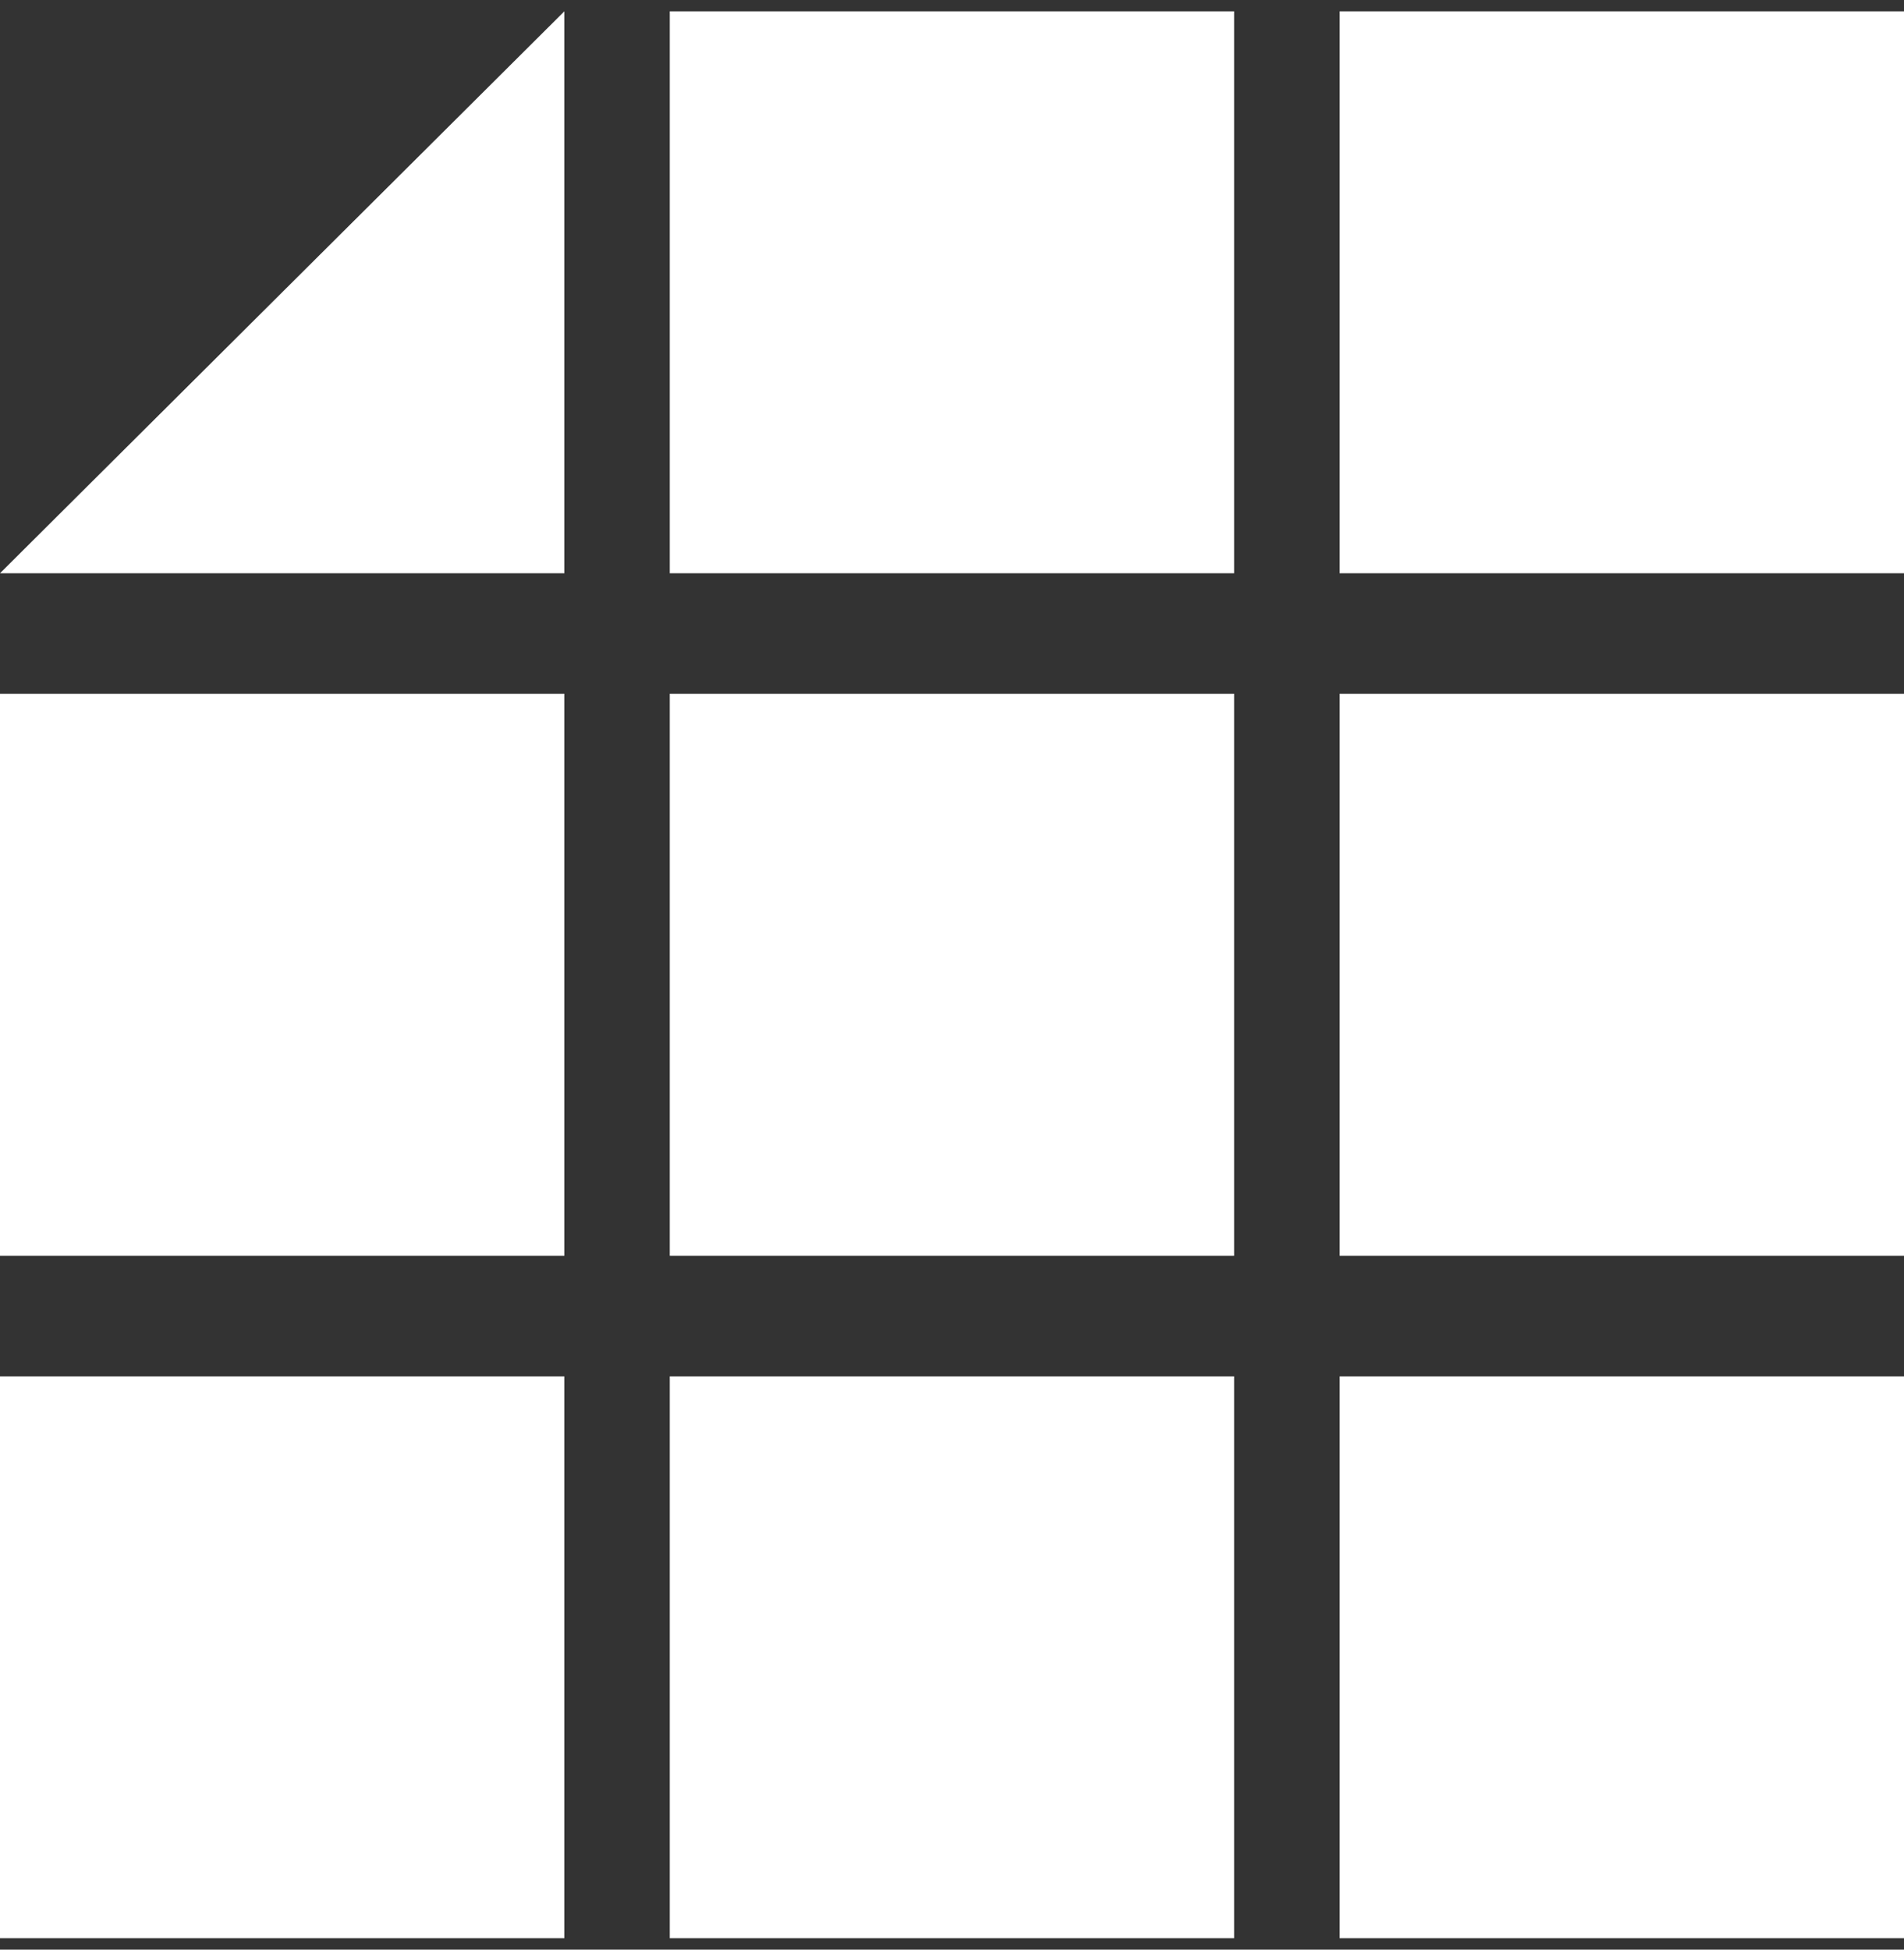
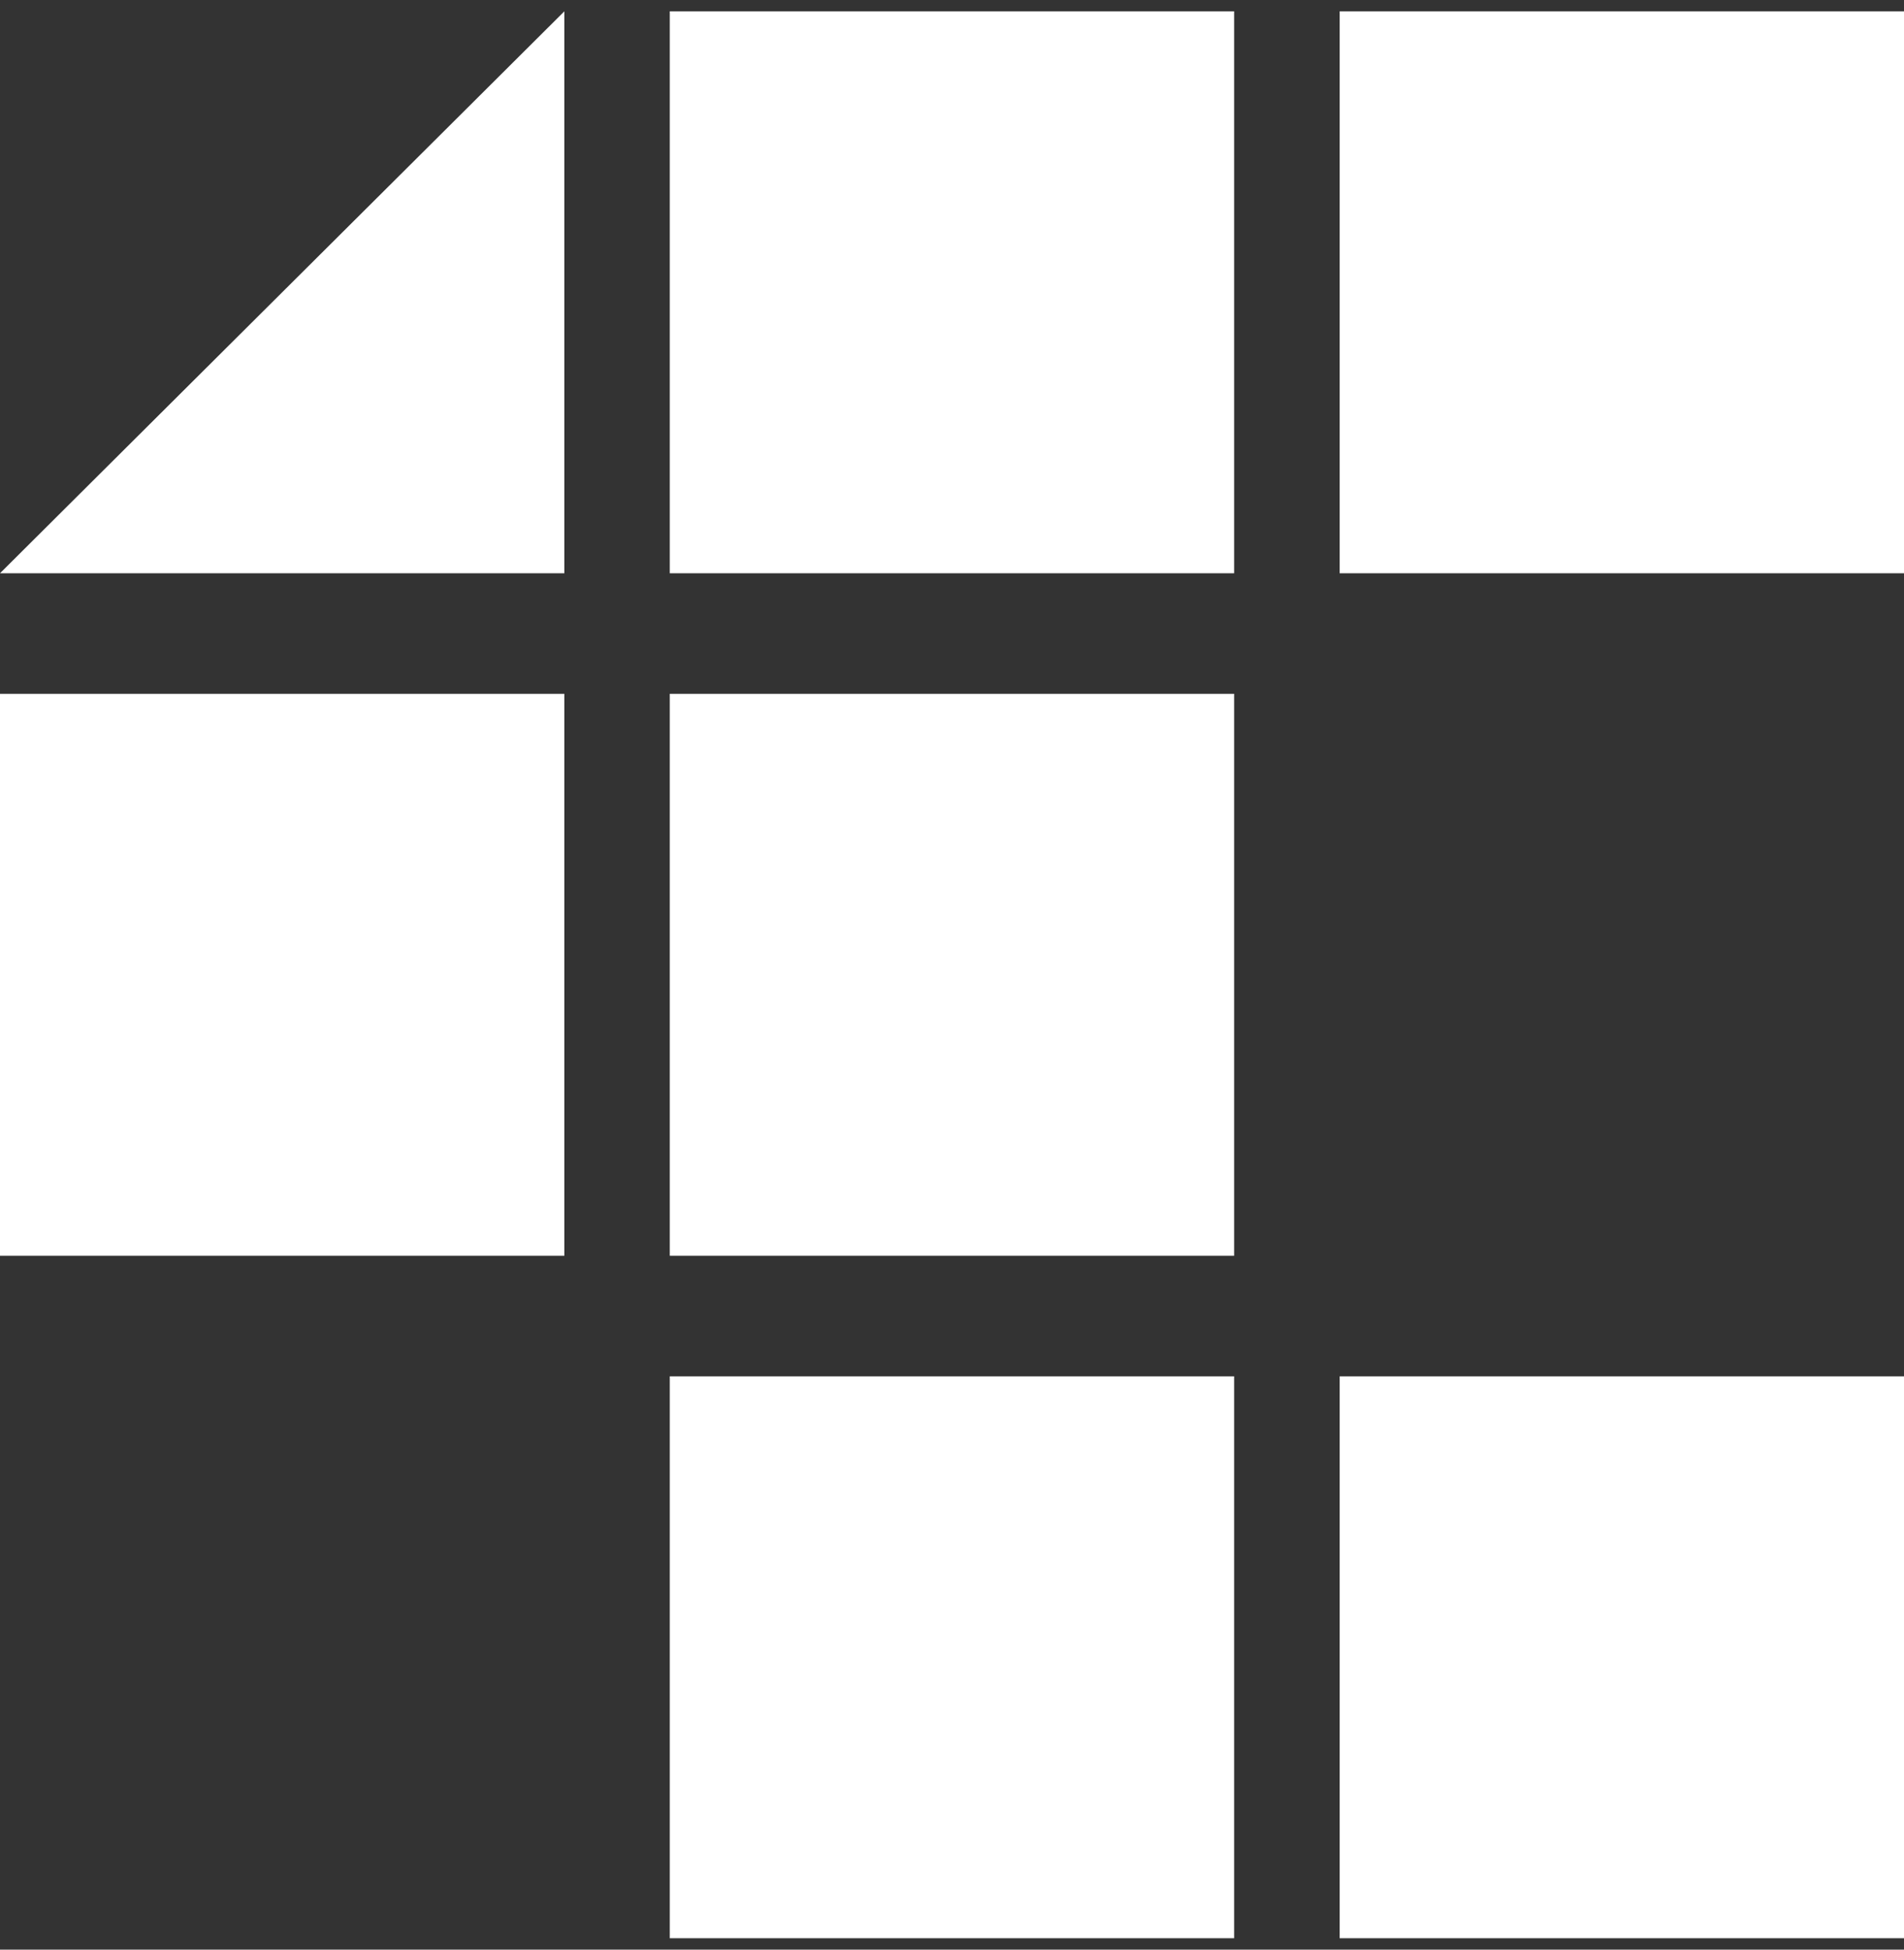
<svg xmlns="http://www.w3.org/2000/svg" width="84" height="86" viewBox="0 0 84 86" fill="none">
  <rect x="0" y="0" width="84" height="86" fill="#333333" stroke="none" />
  <g clip-path="url(#clip0_588_736)">
    <path d="M24.898 25.287H0L24.898 0.5V25.287Z" fill="white" />
    <path d="M54.447 0.5H29.549V25.287H54.447V0.5Z" fill="white" />
    <path d="M84 0.5H59.102V25.287H84V0.5Z" fill="white" />
    <path d="M24.898 30.605H0V55.392H24.898V30.605Z" fill="white" />
    <path d="M54.447 30.605H29.549V55.392H54.447V30.605Z" fill="white" />
-     <path d="M84 30.605H59.102V55.392H84V30.605Z" fill="white" />
-     <path d="M24.898 60.71H0V85.497H24.898V60.71Z" fill="white" />
    <path d="M54.447 60.71H29.549V85.497H54.447V60.71Z" fill="white" />
    <path d="M84 60.71H59.102V85.497H84V60.71Z" fill="white" />
  </g>
  <defs>
    <clipPath id="clip0_588_736">
      <rect width="84" height="85" fill="white" transform="translate(0 0.5)" />
    </clipPath>
  </defs>
</svg>